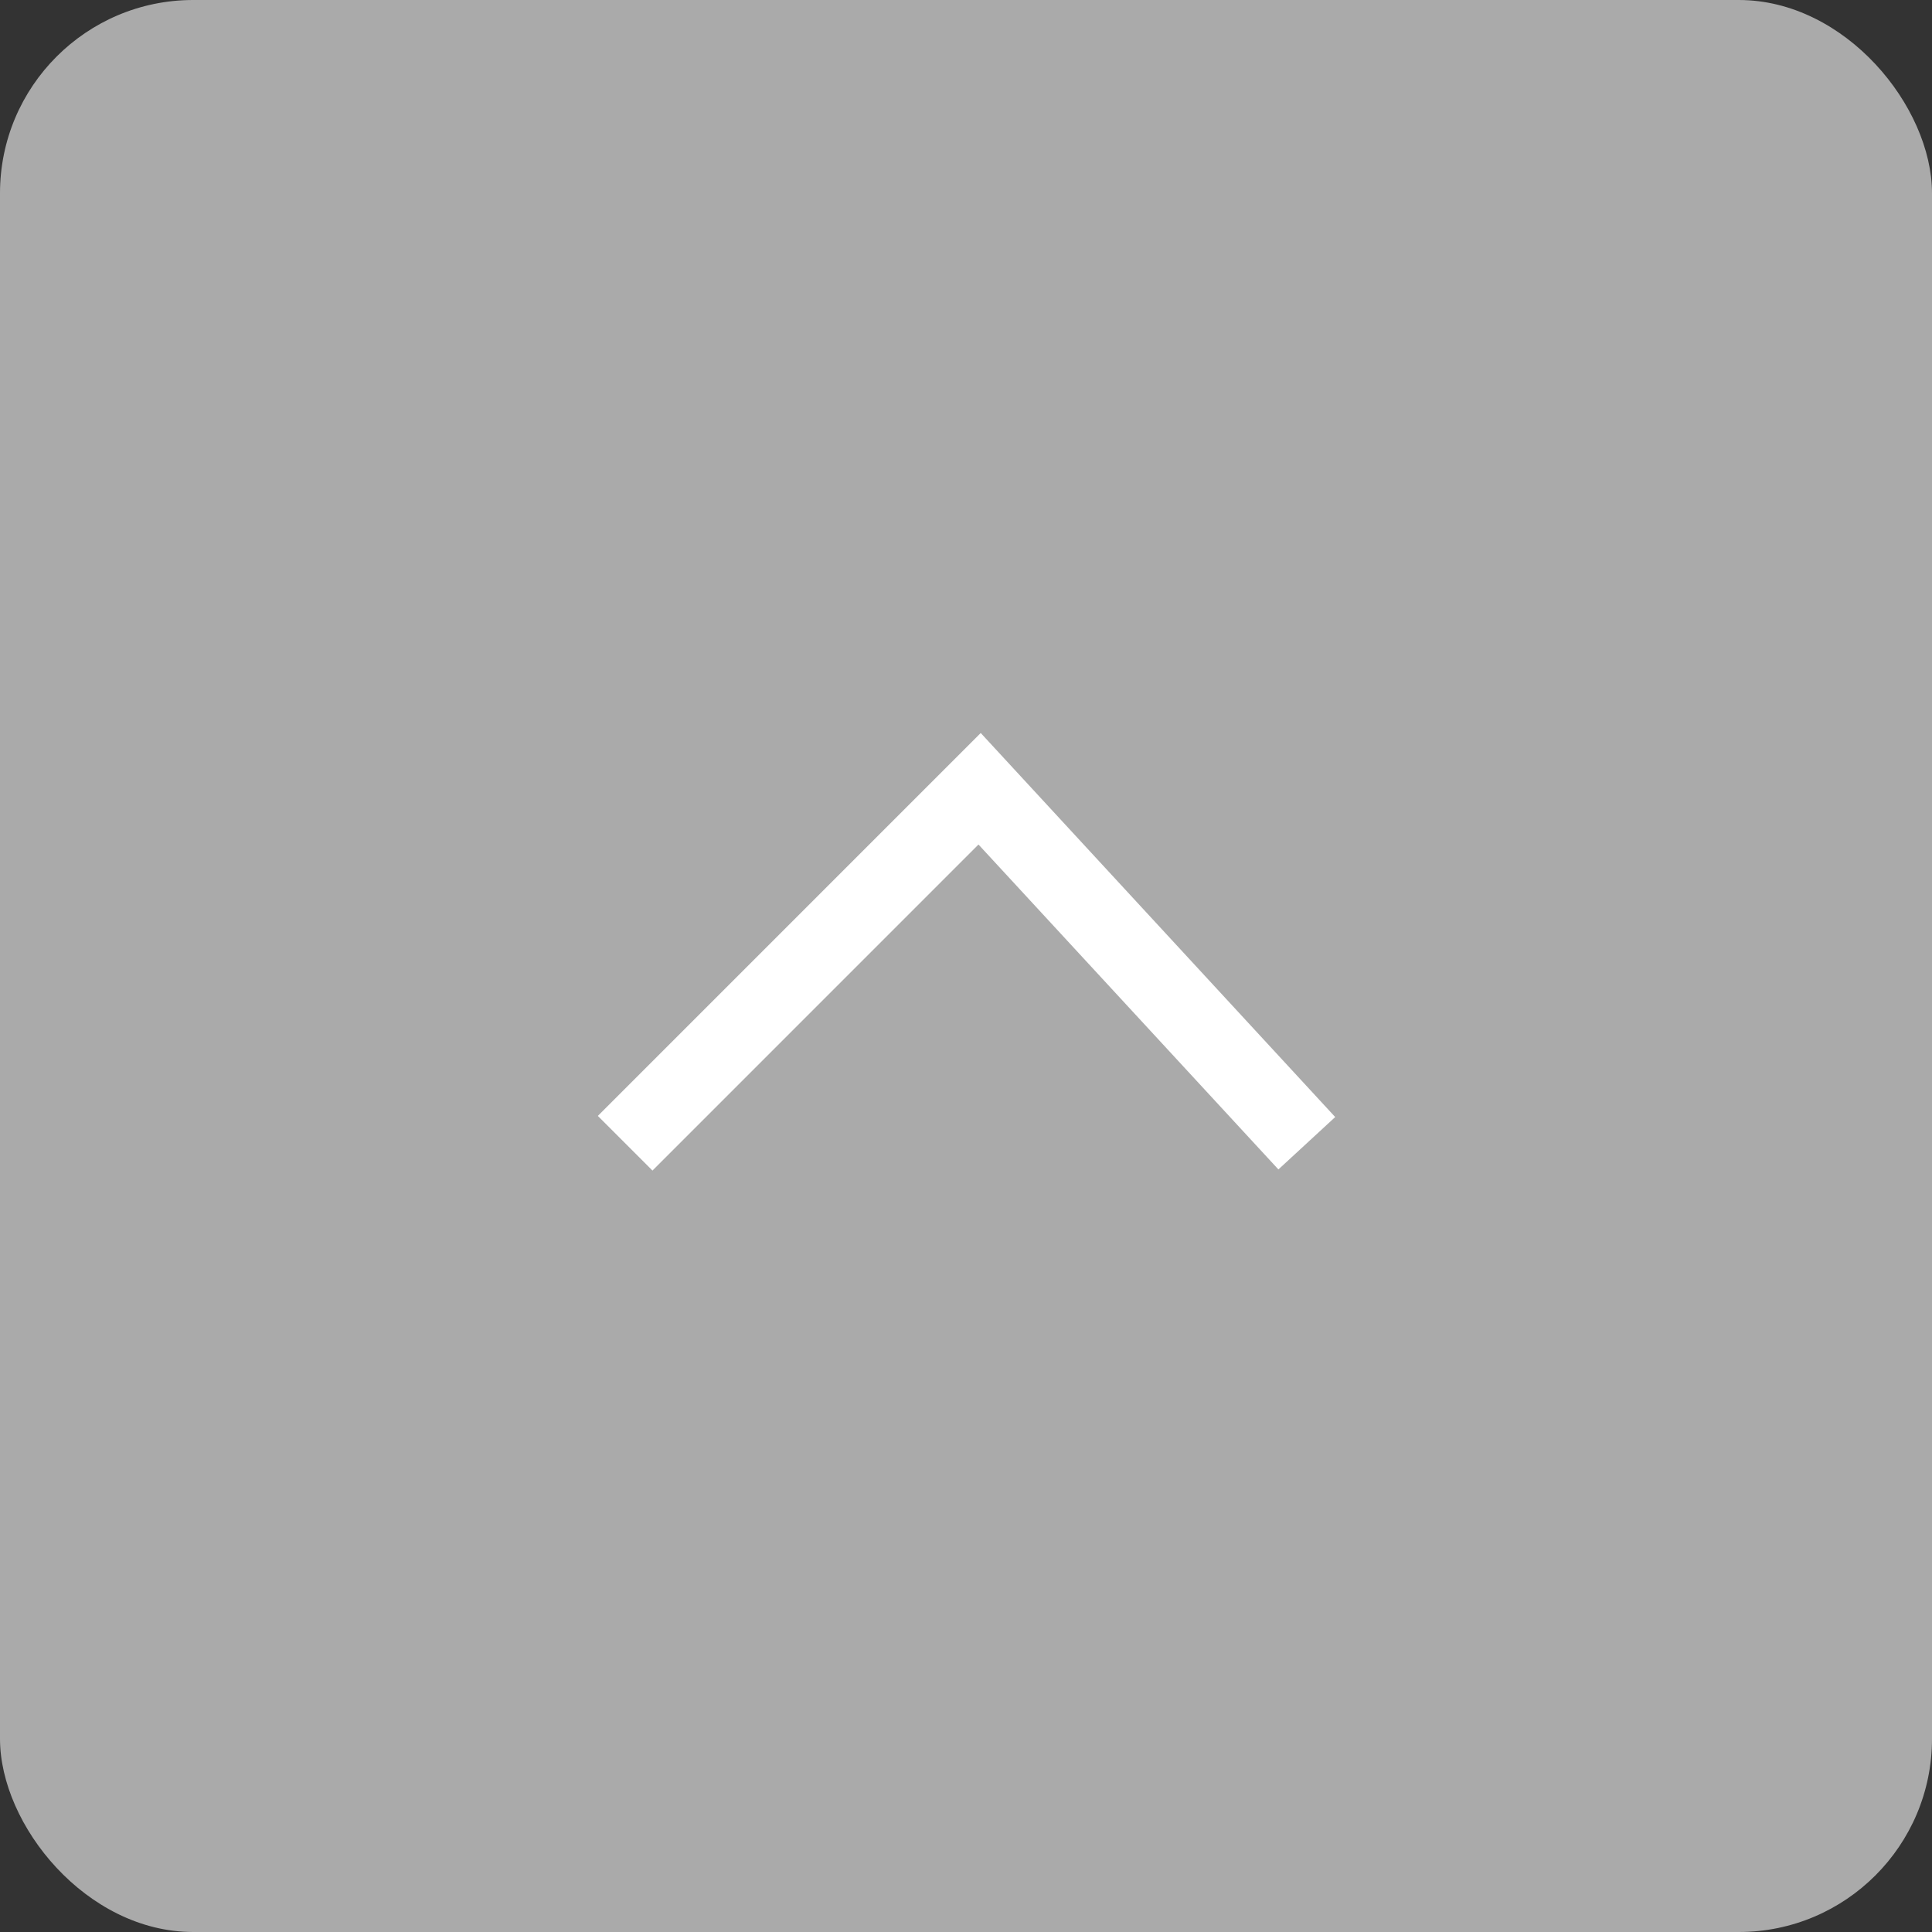
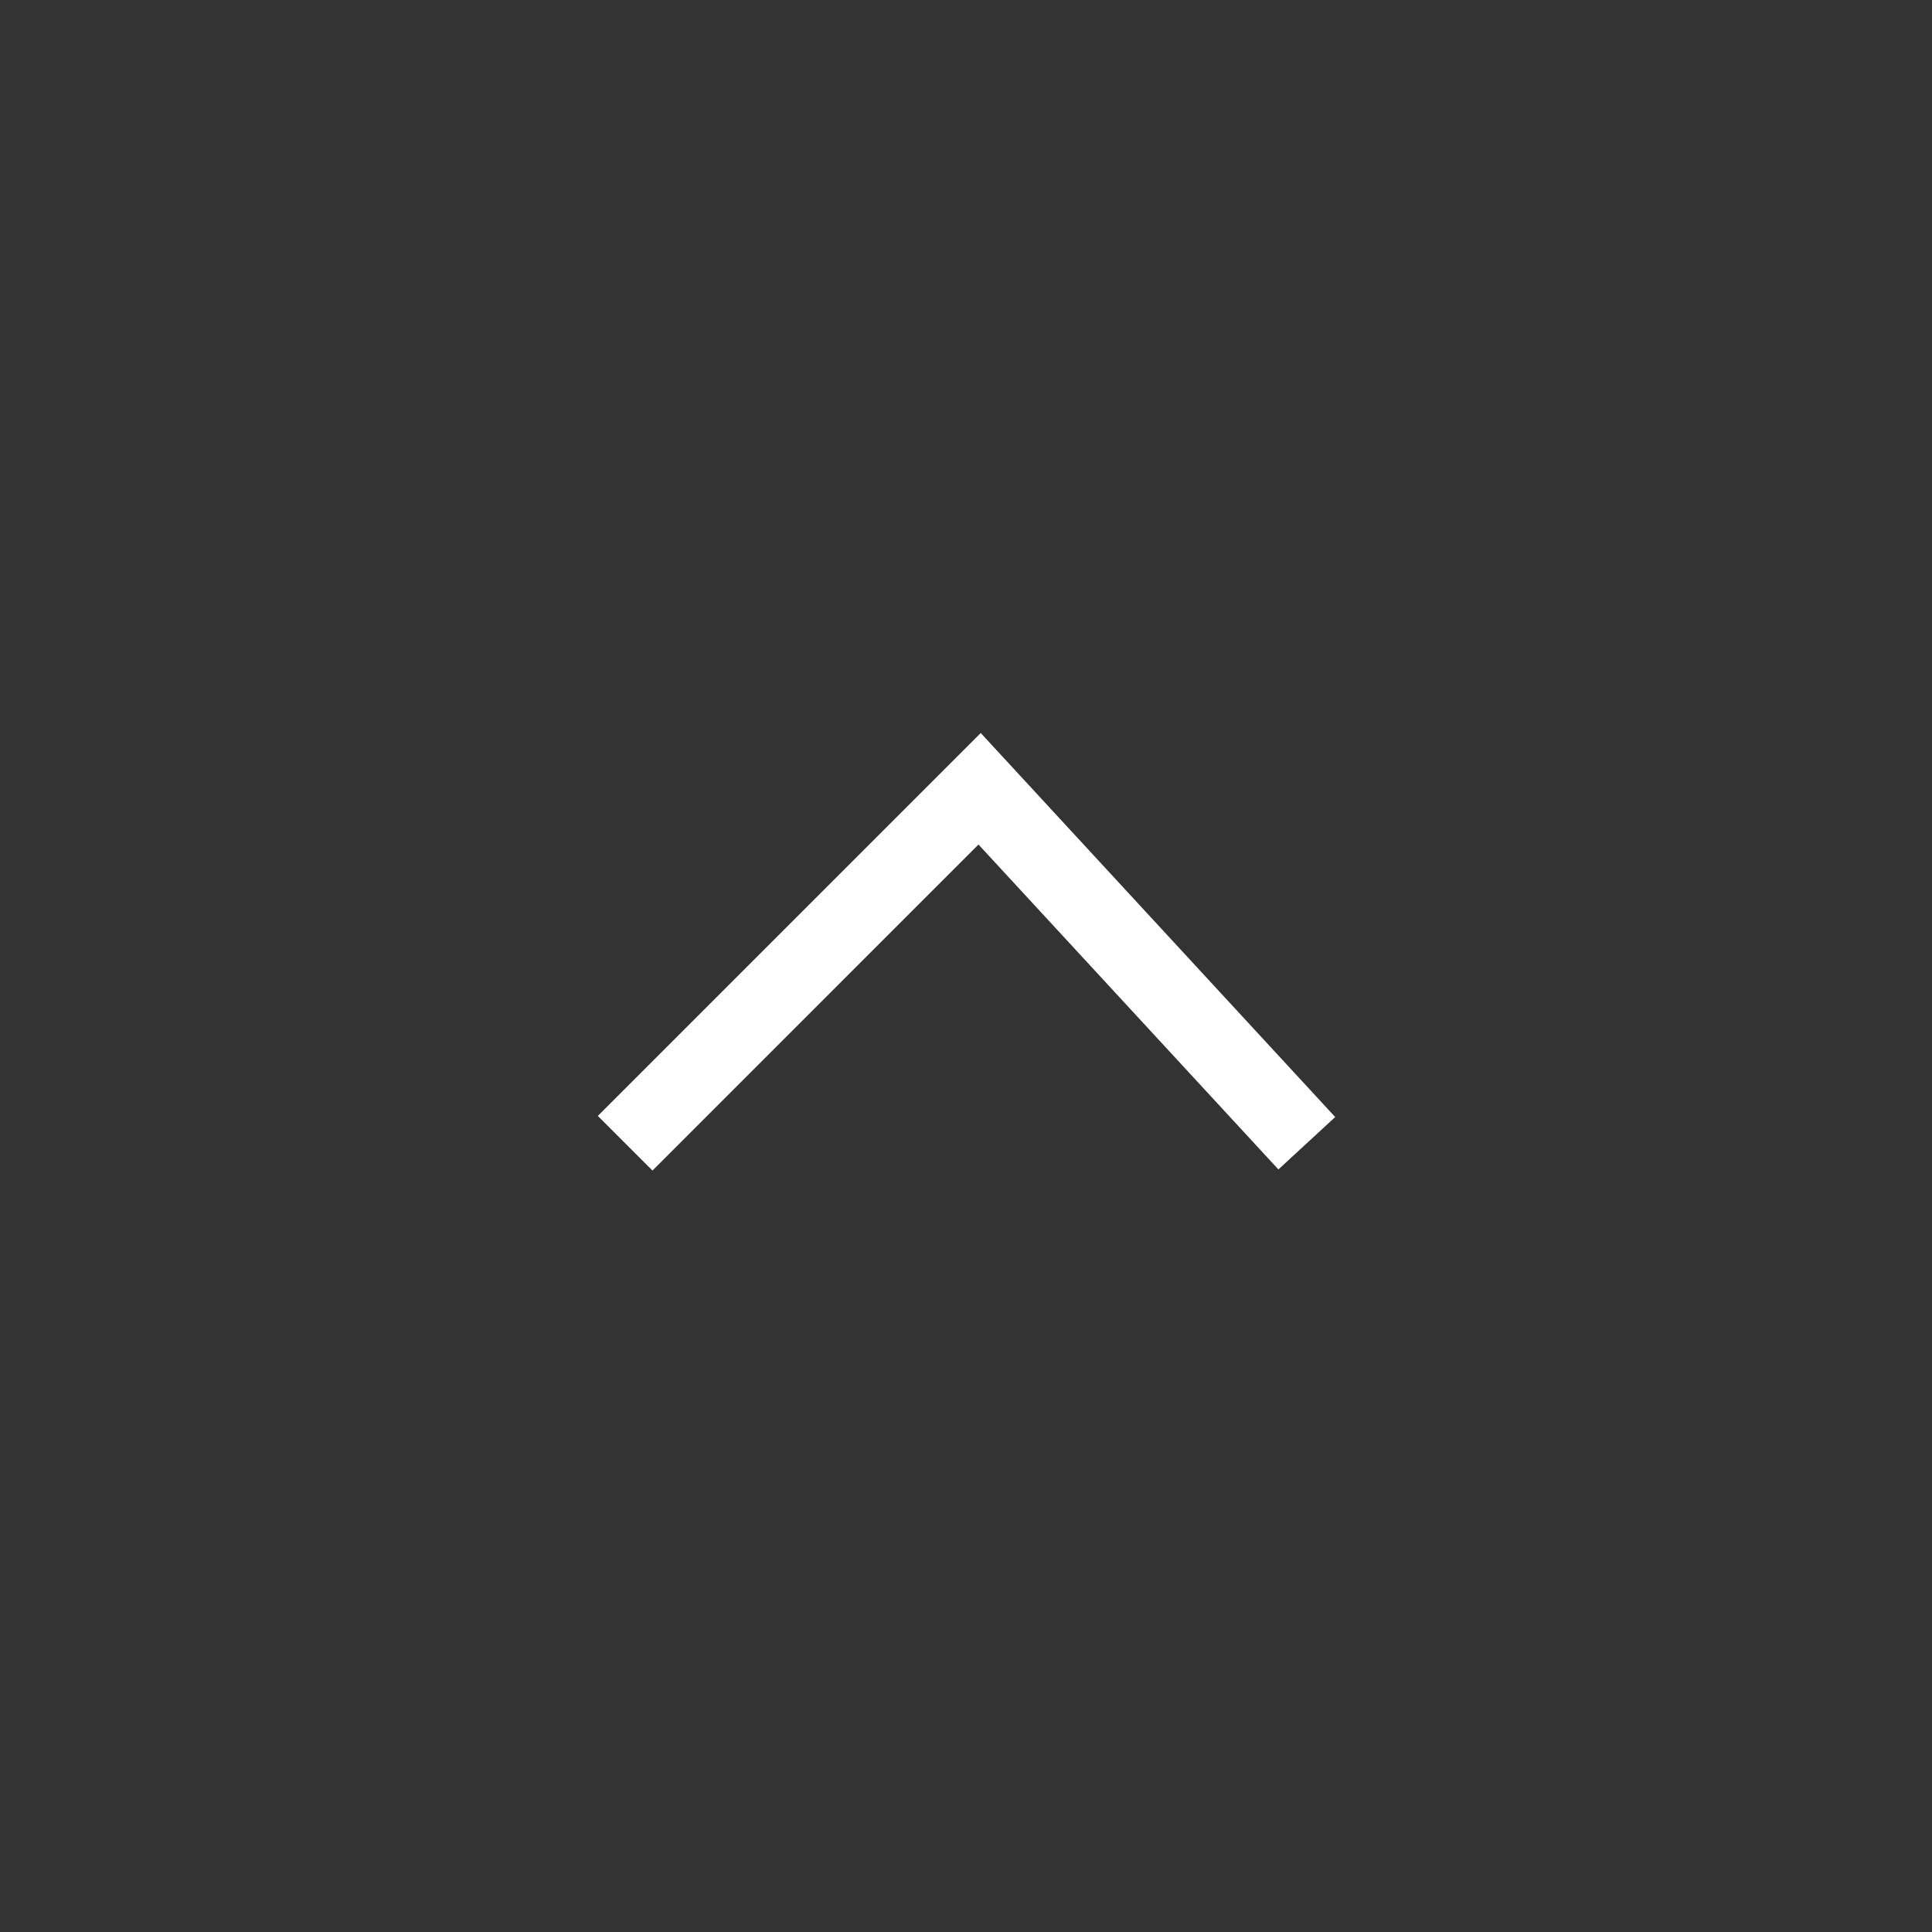
<svg xmlns="http://www.w3.org/2000/svg" width="50" height="50" viewBox="0 0 50 50">
  <rect x="0" y="0" width="50" height="50" fill="#333333" stroke="none" />
  <g id="ico-backtotop" transform="translate(-2867.5 -3187.948)">
-     <rect id="長方形_10" data-name="長方形 10" width="50" height="50" rx="5" transform="translate(2867.5 3187.948)" fill="#aaa" />
-     <path id="パス_78" data-name="パス 78" d="M2884.386,3218.242l-1.414-1.414,9.909-9.91,9.174,9.939-1.47,1.356-7.762-8.409Z" fill="#fff" />
+     <path id="パス_78" data-name="パス 78" d="M2884.386,3218.242l-1.414-1.414,9.909-9.91,9.174,9.939-1.47,1.356-7.762-8.409" fill="#fff" />
  </g>
</svg>